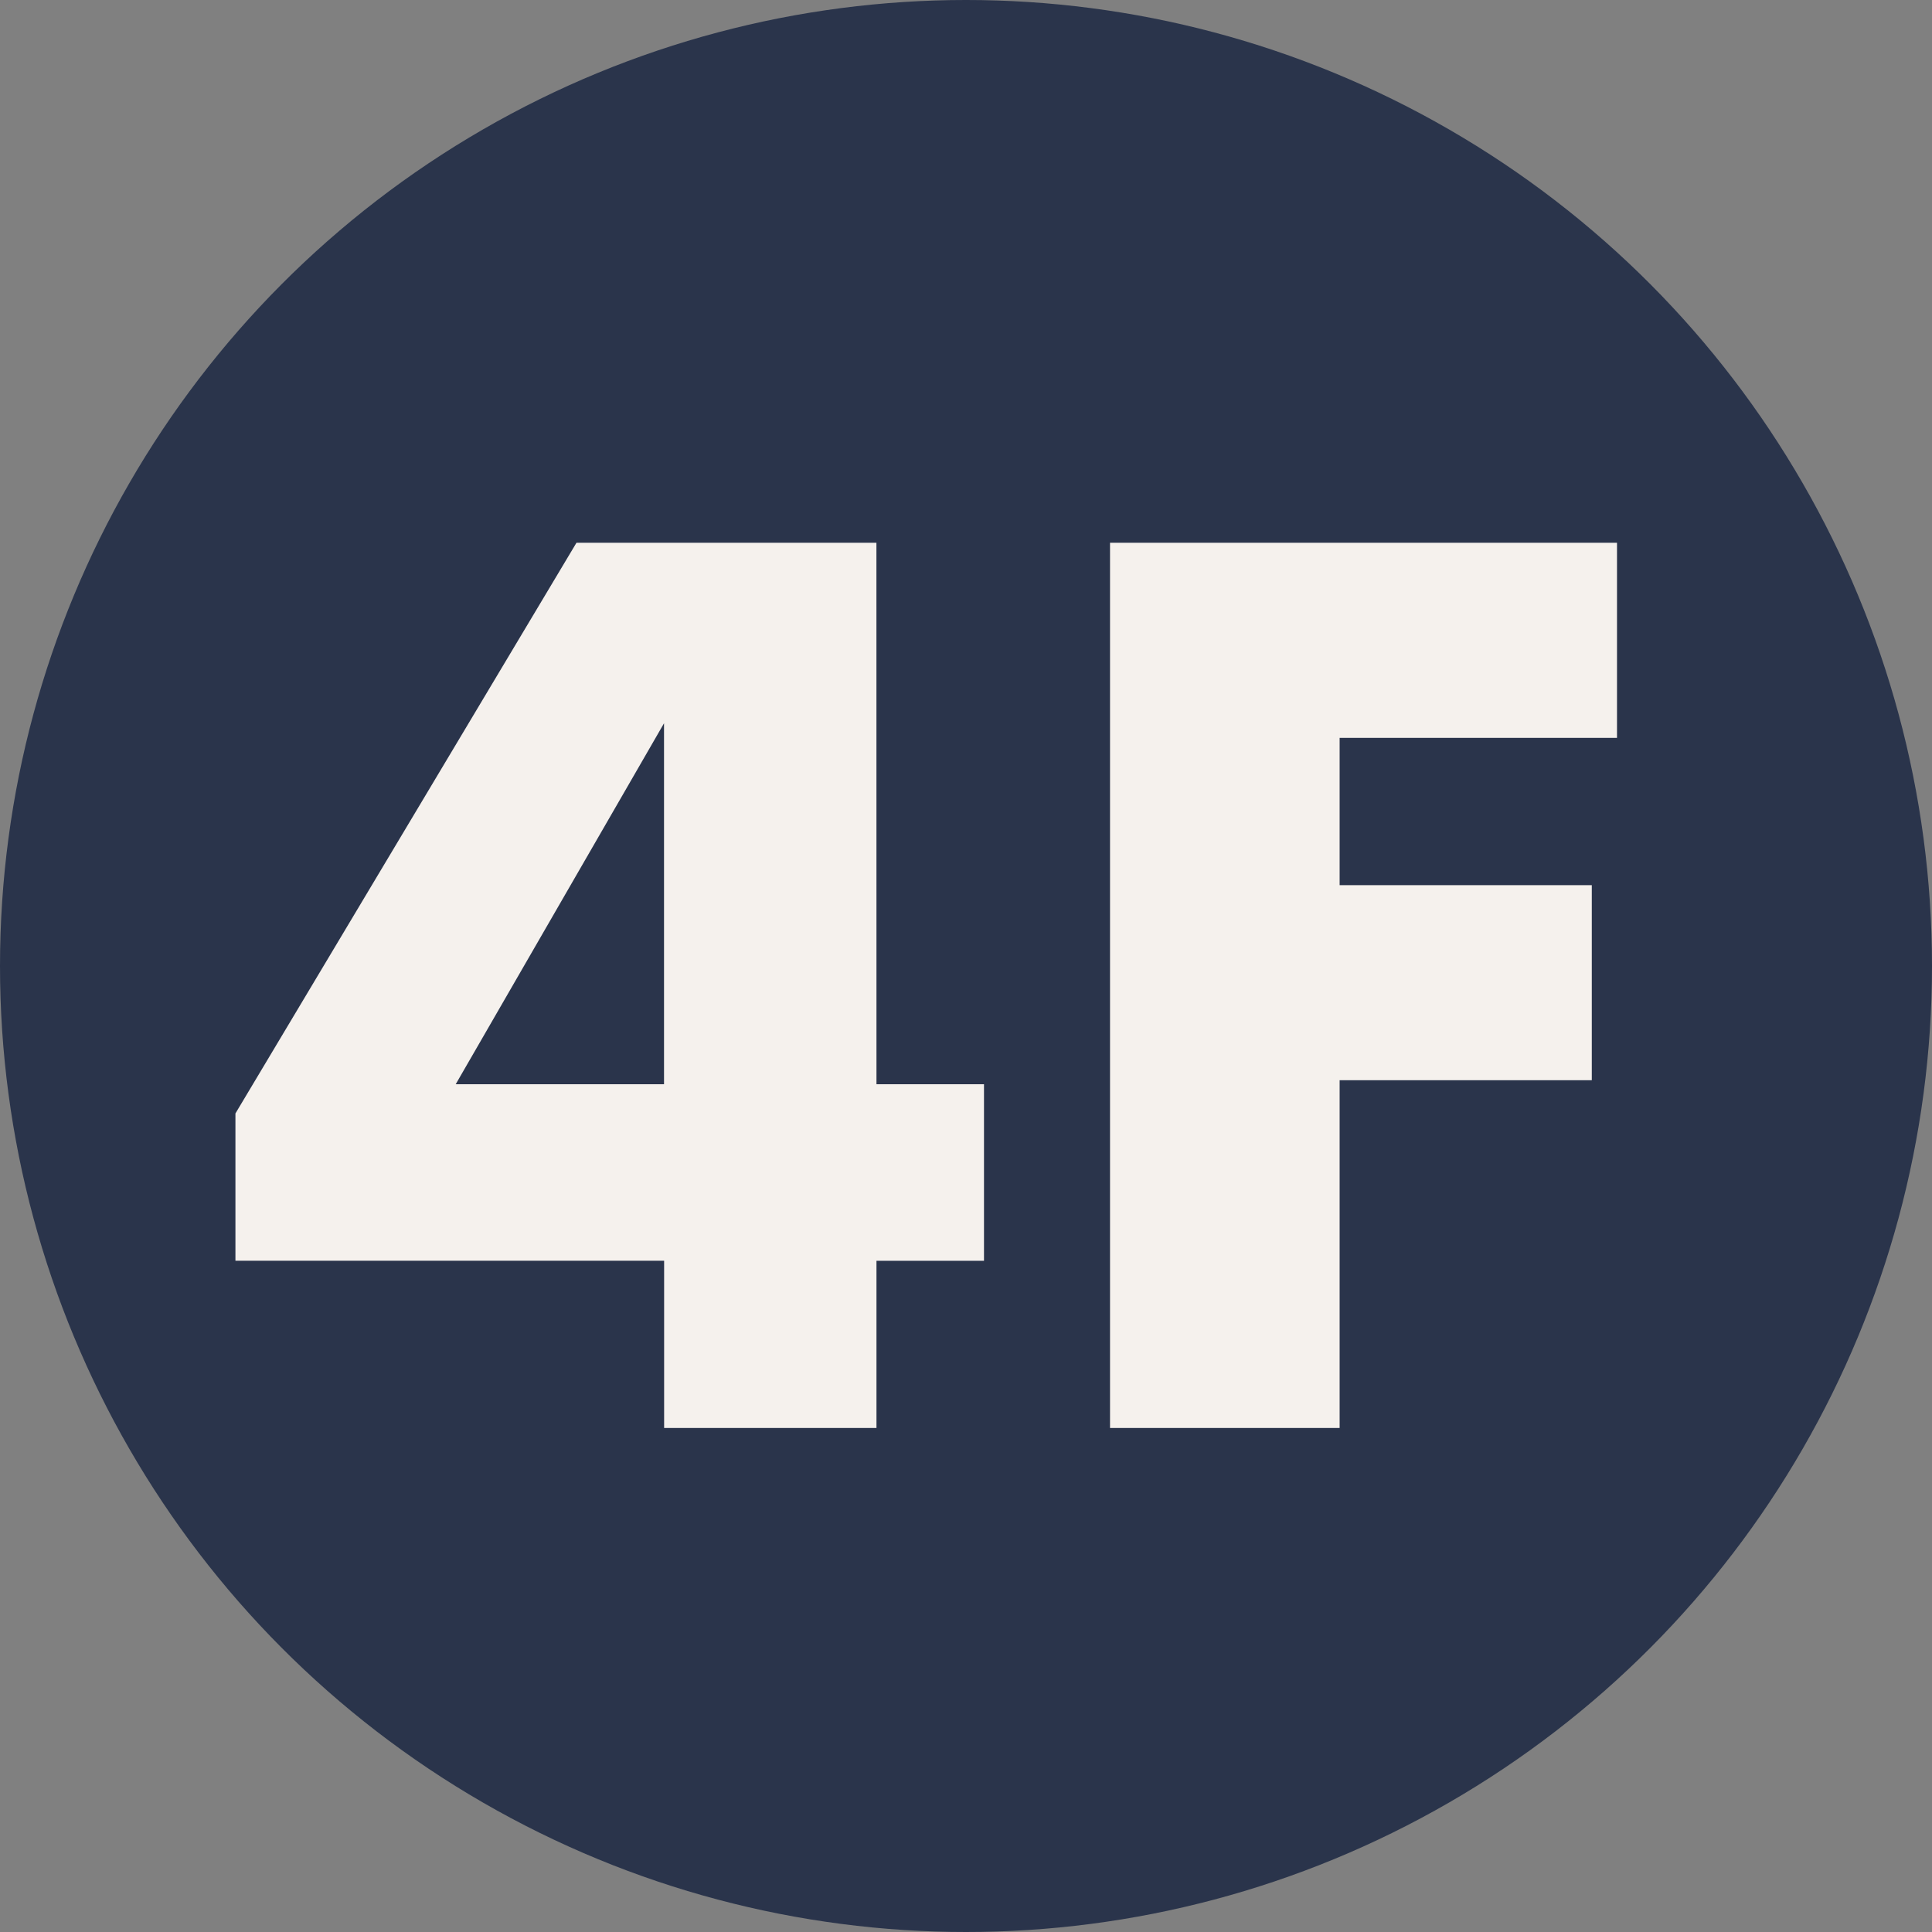
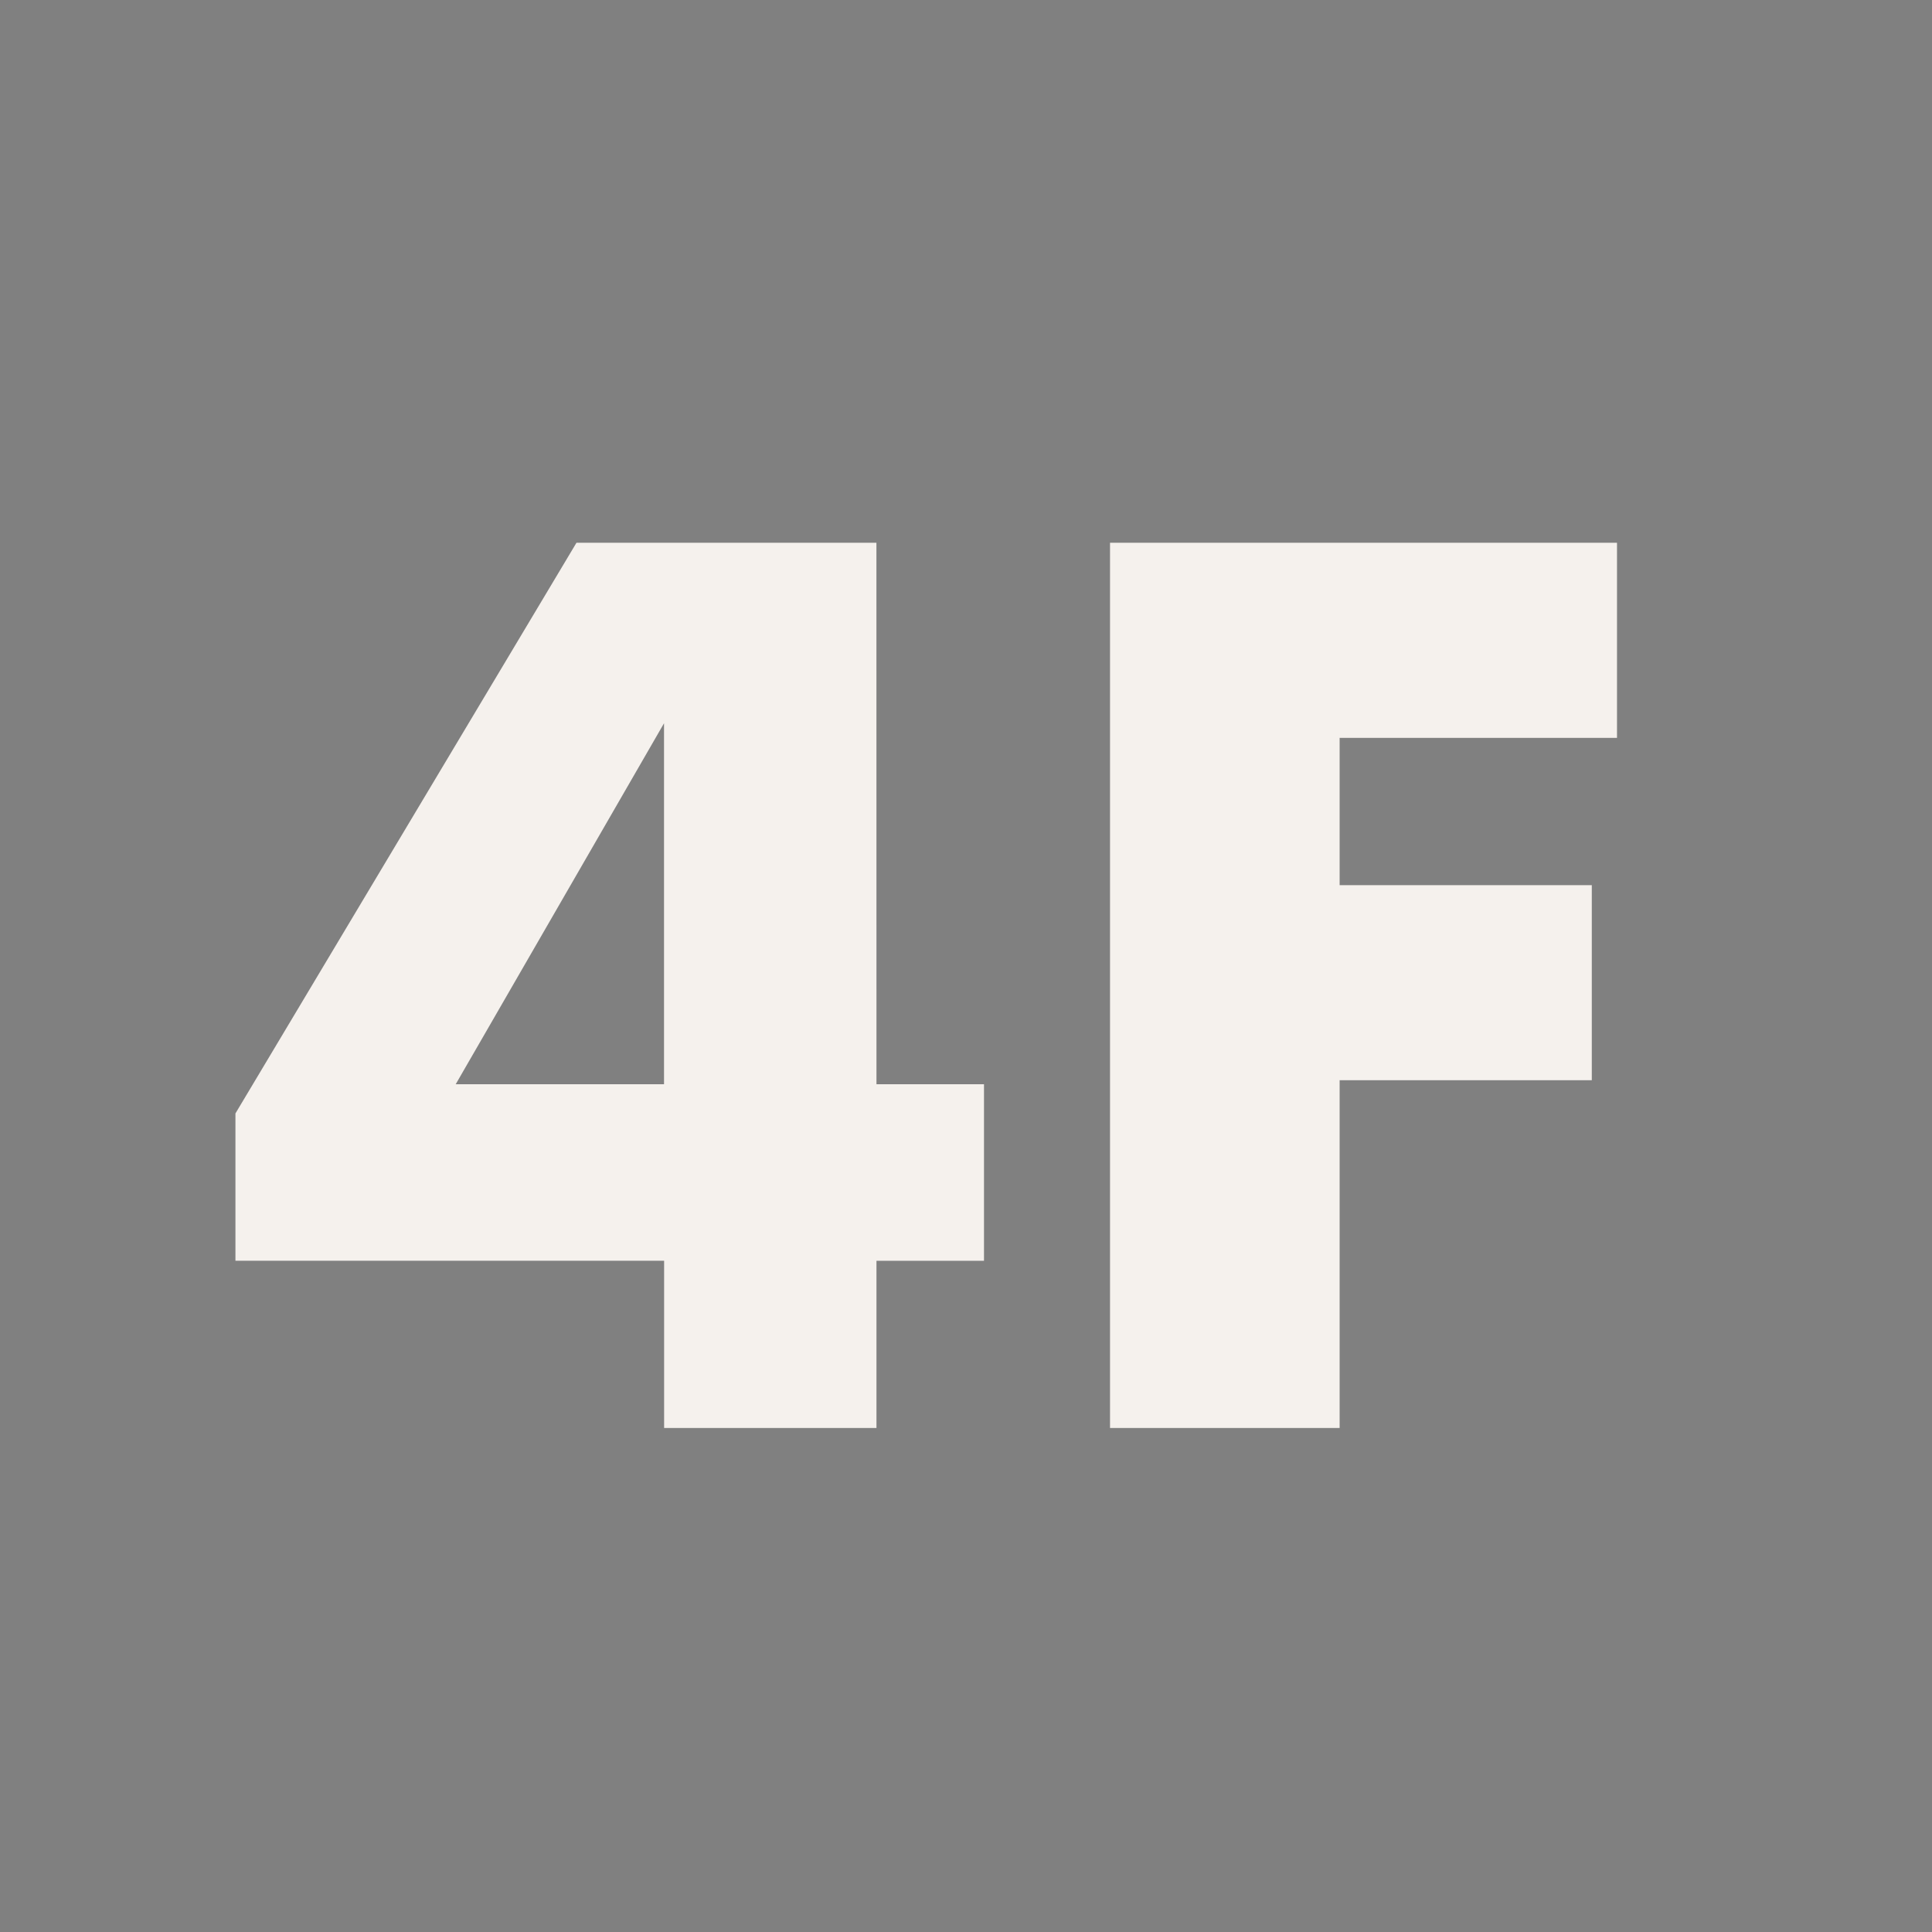
<svg xmlns="http://www.w3.org/2000/svg" width="115" height="115" viewBox="0 0 115 115">
  <rect x="0" y="0" width="115" height="115" fill="#808080" stroke="none" />
  <g id="グループ_70" data-name="グループ 70" transform="translate(-143 -1214)">
-     <circle id="楕円形_1" data-name="楕円形 1" cx="57.5" cy="57.5" r="57.5" transform="translate(143 1214)" fill="#2a344b" />
    <path id="パス_49" data-name="パス 49" d="M-3.832-52.693H-21.686l-20.3,33.97v8.769h25.517V0h12.64V-9.954h6.4V-20.461h-6.4ZM-28.875-20.461l12.4-21.488v21.488ZM40.25-52.693H10.073V0H23.74V-20.7H38.75V-32.311H23.74V-41.08H40.25Z" transform="translate(199 1299)" fill="#f5f1ed" />
  </g>
</svg>